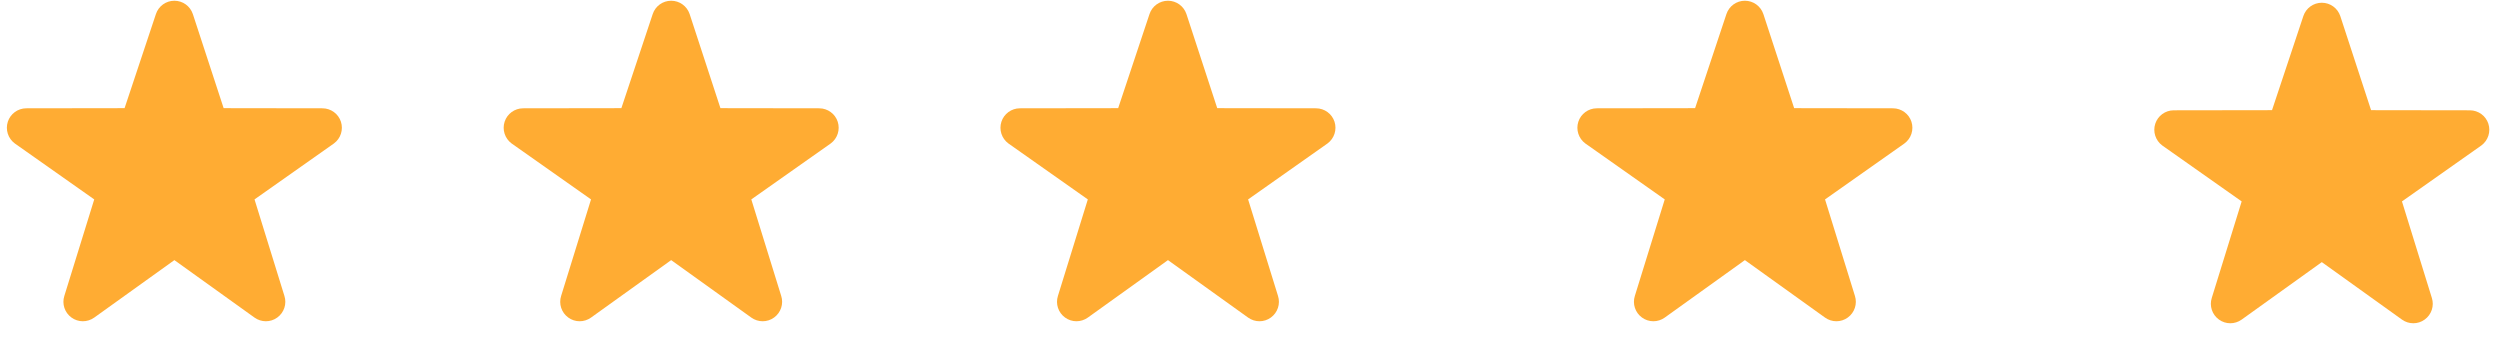
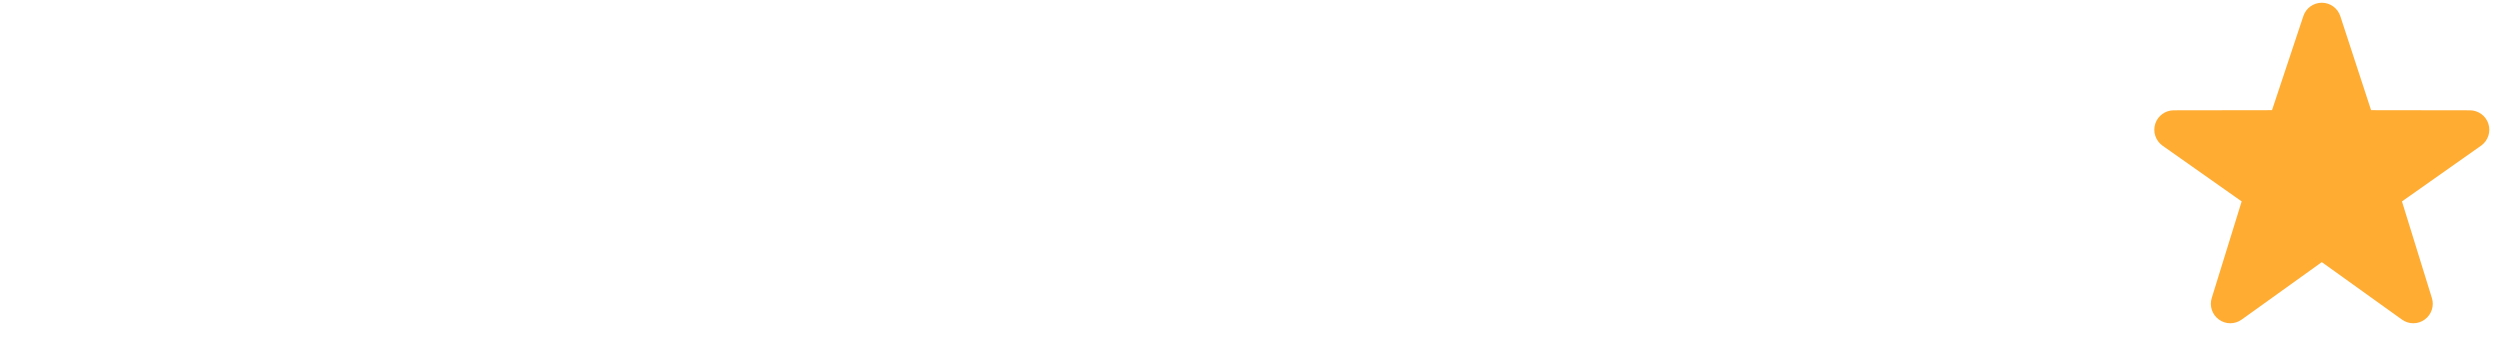
<svg xmlns="http://www.w3.org/2000/svg" width="156" height="21" viewBox="0 0 156 21" fill="none">
-   <path d="M16.591 20.046C16.343 20.046 16.096 19.97 15.883 19.818L10.881 16.231L5.879 19.818C5.453 20.123 4.881 20.123 4.458 19.813C4.034 19.506 3.856 18.961 4.015 18.464L5.88 12.443L0.923 8.951C0.502 8.64 0.327 8.094 0.488 7.596C0.65 7.099 1.113 6.762 1.635 6.758L7.774 6.749L9.729 0.878C9.894 0.38 10.358 0.046 10.881 0.046C11.404 0.046 11.868 0.381 12.034 0.878L13.955 6.749L20.126 6.758C20.65 6.762 21.113 7.1 21.274 7.596C21.435 8.094 21.26 8.64 20.838 8.951L15.882 12.443L17.747 18.464C17.907 18.961 17.727 19.506 17.304 19.813C17.091 19.969 16.841 20.046 16.591 20.046Z" fill="#FFAC33" />
-   <path d="M47.591 20.046C47.343 20.046 47.096 19.97 46.883 19.818L41.881 16.231L36.879 19.818C36.453 20.123 35.882 20.123 35.458 19.813C35.034 19.506 34.856 18.961 35.015 18.464L36.88 12.443L31.923 8.951C31.502 8.64 31.327 8.094 31.488 7.596C31.65 7.099 32.113 6.762 32.635 6.758L38.774 6.749L40.729 0.878C40.894 0.38 41.358 0.046 41.881 0.046C42.404 0.046 42.868 0.381 43.034 0.878L44.955 6.749L51.126 6.758C51.65 6.762 52.113 7.1 52.274 7.596C52.435 8.094 52.26 8.64 51.838 8.951L46.882 12.443L48.747 18.464C48.907 18.961 48.727 19.506 48.304 19.813C48.091 19.969 47.841 20.046 47.591 20.046Z" fill="#FFAC33" />
-   <path d="M78.591 20.046C78.343 20.046 78.096 19.97 77.883 19.818L72.881 16.231L67.879 19.818C67.453 20.123 66.882 20.123 66.458 19.813C66.034 19.506 65.856 18.961 66.015 18.464L67.88 12.443L62.923 8.951C62.502 8.64 62.327 8.094 62.488 7.596C62.65 7.099 63.113 6.762 63.635 6.758L69.774 6.749L71.729 0.878C71.894 0.38 72.358 0.046 72.881 0.046C73.404 0.046 73.868 0.381 74.034 0.878L75.955 6.749L82.126 6.758C82.65 6.762 83.113 7.1 83.274 7.596C83.435 8.094 83.26 8.64 82.838 8.951L77.882 12.443L79.747 18.464C79.907 18.961 79.727 19.506 79.304 19.813C79.091 19.969 78.841 20.046 78.591 20.046Z" fill="#FFAC33" />
-   <path d="M114.591 20.046C114.343 20.046 114.095 19.97 113.883 19.818L108.881 16.231L103.879 19.818C103.453 20.123 102.882 20.123 102.458 19.813C102.034 19.506 101.856 18.961 102.015 18.464L103.88 12.443L98.923 8.951C98.502 8.64 98.327 8.094 98.488 7.596C98.65 7.099 99.113 6.762 99.635 6.758L105.774 6.749L107.729 0.878C107.894 0.38 108.358 0.046 108.881 0.046C109.404 0.046 109.868 0.381 110.034 0.878L111.955 6.749L118.126 6.758C118.65 6.762 119.113 7.1 119.274 7.596C119.435 8.094 119.26 8.64 118.838 8.951L113.882 12.443L115.747 18.464C115.907 18.961 115.727 19.506 115.304 19.813C115.091 19.969 114.841 20.046 114.591 20.046Z" fill="#FFAC33" />
  <path d="M150.591 20.171C150.343 20.171 150.095 20.095 149.883 19.943L144.881 16.356L139.879 19.943C139.453 20.248 138.882 20.248 138.458 19.938C138.034 19.631 137.856 19.086 138.015 18.589L139.88 12.568L134.923 9.076C134.502 8.765 134.327 8.219 134.488 7.721C134.65 7.224 135.113 6.887 135.635 6.883L141.774 6.874L143.729 1.003C143.894 0.505 144.358 0.171 144.881 0.171C145.404 0.171 145.868 0.506 146.034 1.003L147.955 6.874L154.126 6.883C154.65 6.887 155.113 7.225 155.274 7.721C155.435 8.219 155.26 8.765 154.838 9.076L149.882 12.568L151.747 18.589C151.907 19.086 151.727 19.631 151.304 19.938C151.091 20.094 150.841 20.171 150.591 20.171Z" fill="#FFAC33" />
</svg>